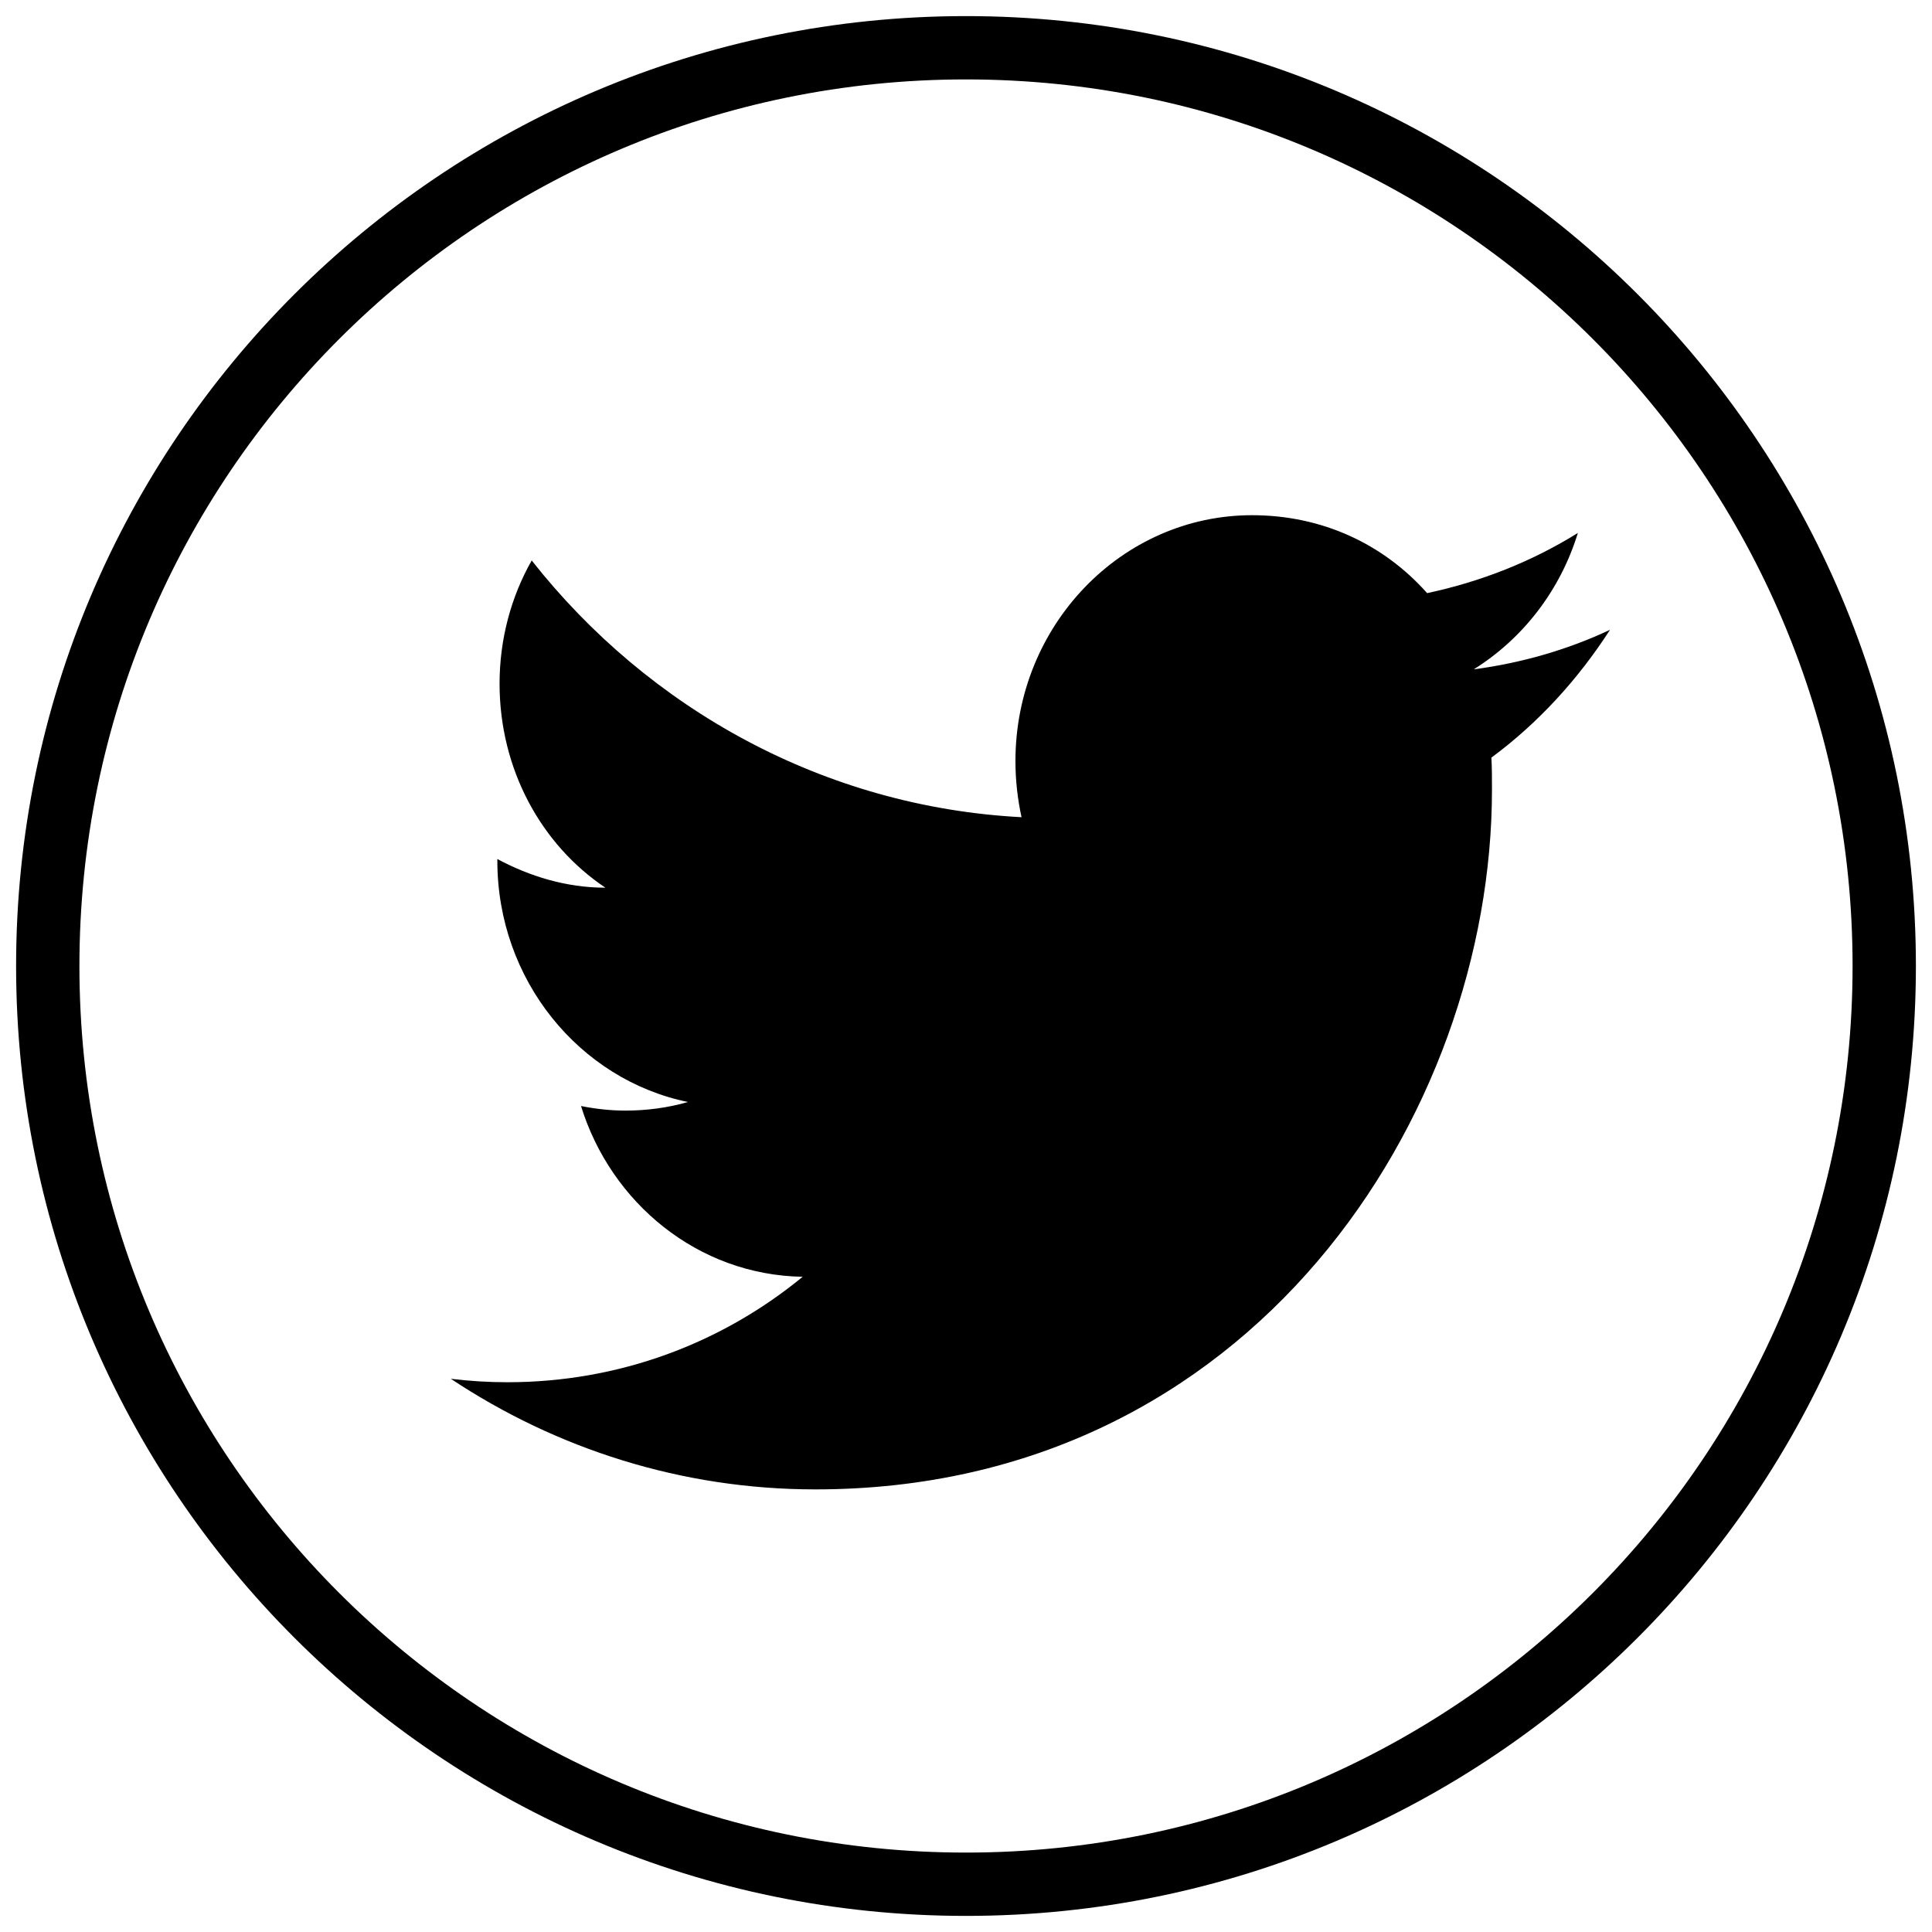
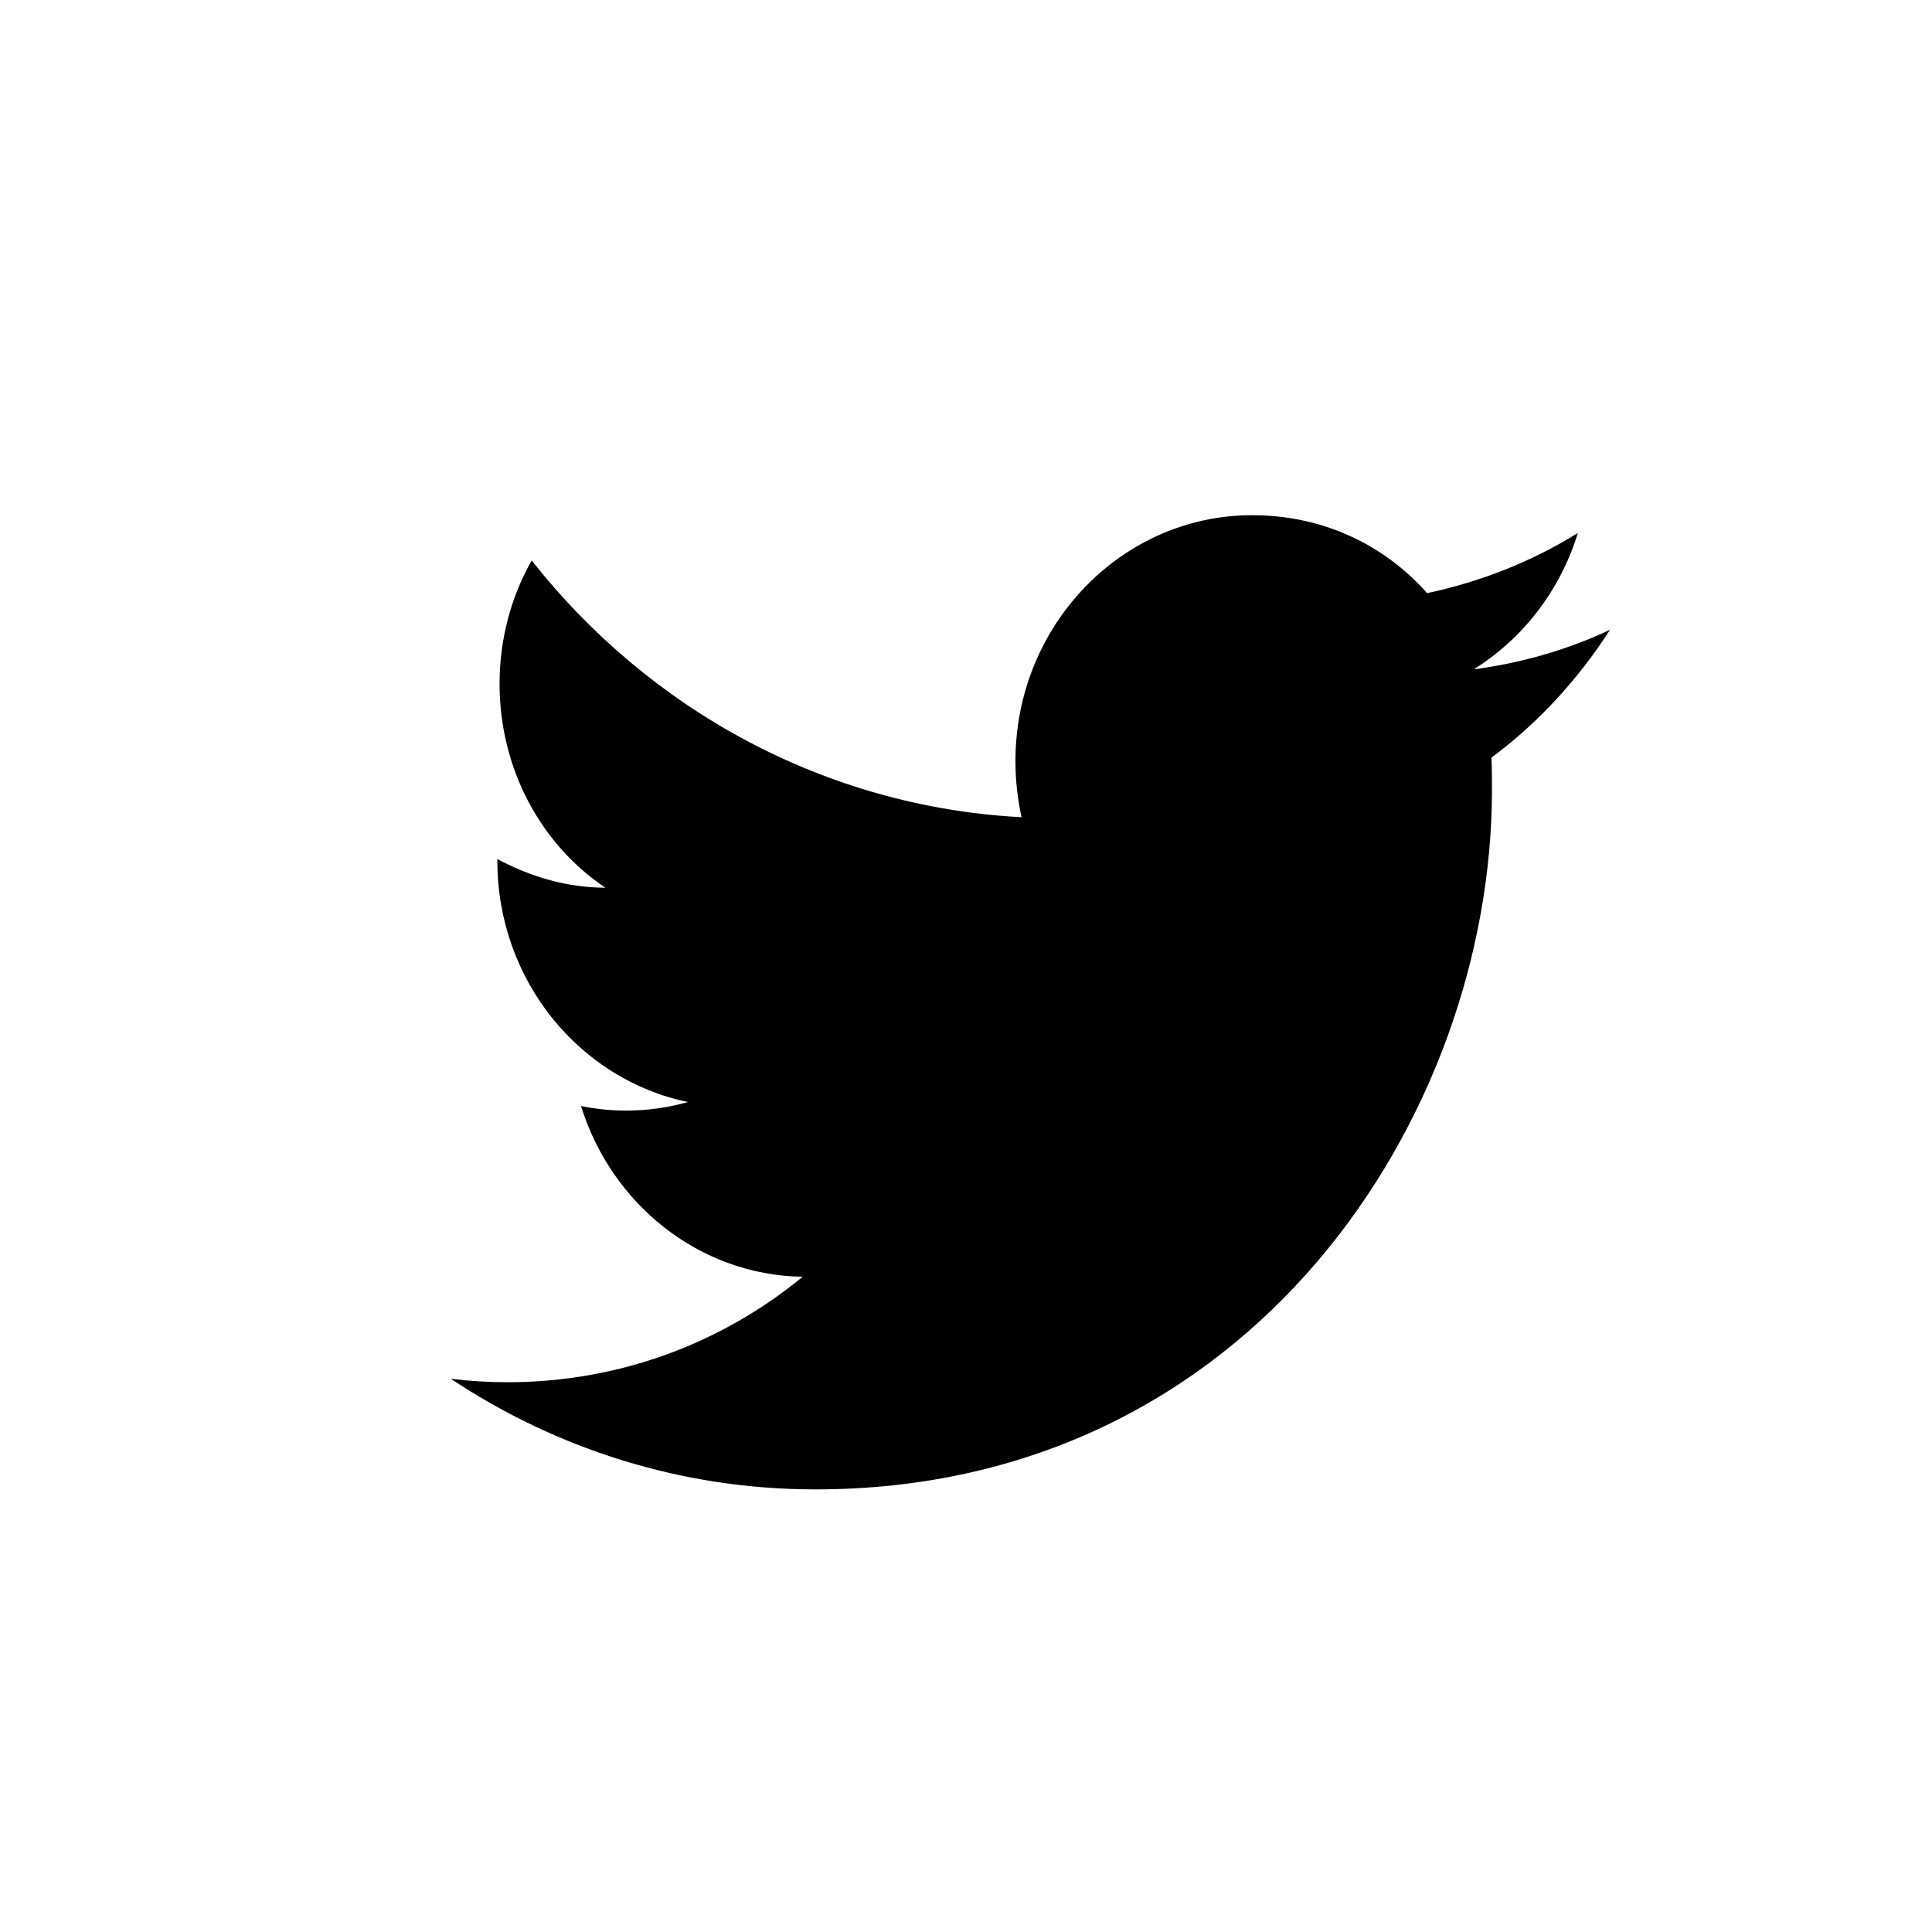
<svg xmlns="http://www.w3.org/2000/svg" width="120" height="120" viewBox="0 0 120 120" fill="none">
  <path d="M100 39.119C97.35 40.364 94.493 41.183 91.534 41.575C94.562 39.688 96.903 36.698 98.004 33.103C95.147 34.883 91.981 36.129 88.642 36.841C85.924 33.78 82.103 32 77.767 32C69.679 32 63.071 38.834 63.071 47.27C63.071 48.48 63.208 49.654 63.449 50.758C51.197 50.117 40.287 44.031 33.025 34.812C31.751 37.054 31.029 39.688 31.029 42.464C31.029 47.768 33.61 52.466 37.602 55.136C35.159 55.136 32.887 54.424 30.891 53.356C30.891 53.356 30.891 53.356 30.891 53.463C30.891 60.866 35.985 67.059 42.73 68.448C41.491 68.803 40.184 68.981 38.841 68.981C37.912 68.981 36.983 68.875 36.088 68.697C37.947 74.712 43.35 79.197 49.855 79.303C44.83 83.432 38.463 85.853 31.511 85.853C30.34 85.853 29.17 85.781 28 85.639C34.539 89.981 42.317 92.509 50.646 92.509C77.767 92.509 92.669 69.231 92.669 49.049C92.669 48.373 92.669 47.732 92.635 47.056C95.526 44.92 98.004 42.215 100 39.119Z" fill="black" />
-   <path fill-rule="evenodd" clip-rule="evenodd" d="M60 115.067C90.412 115.067 115.067 90.412 115.067 60C115.067 29.587 90.412 4.933 60 4.933C29.587 4.933 4.933 29.587 4.933 60C4.933 90.412 29.587 115.067 60 115.067ZM60 119C92.585 119 119 92.585 119 60C119 27.415 92.585 1 60 1C27.415 1 1 27.415 1 60C1 92.585 27.415 119 60 119Z" fill="black" />
</svg>